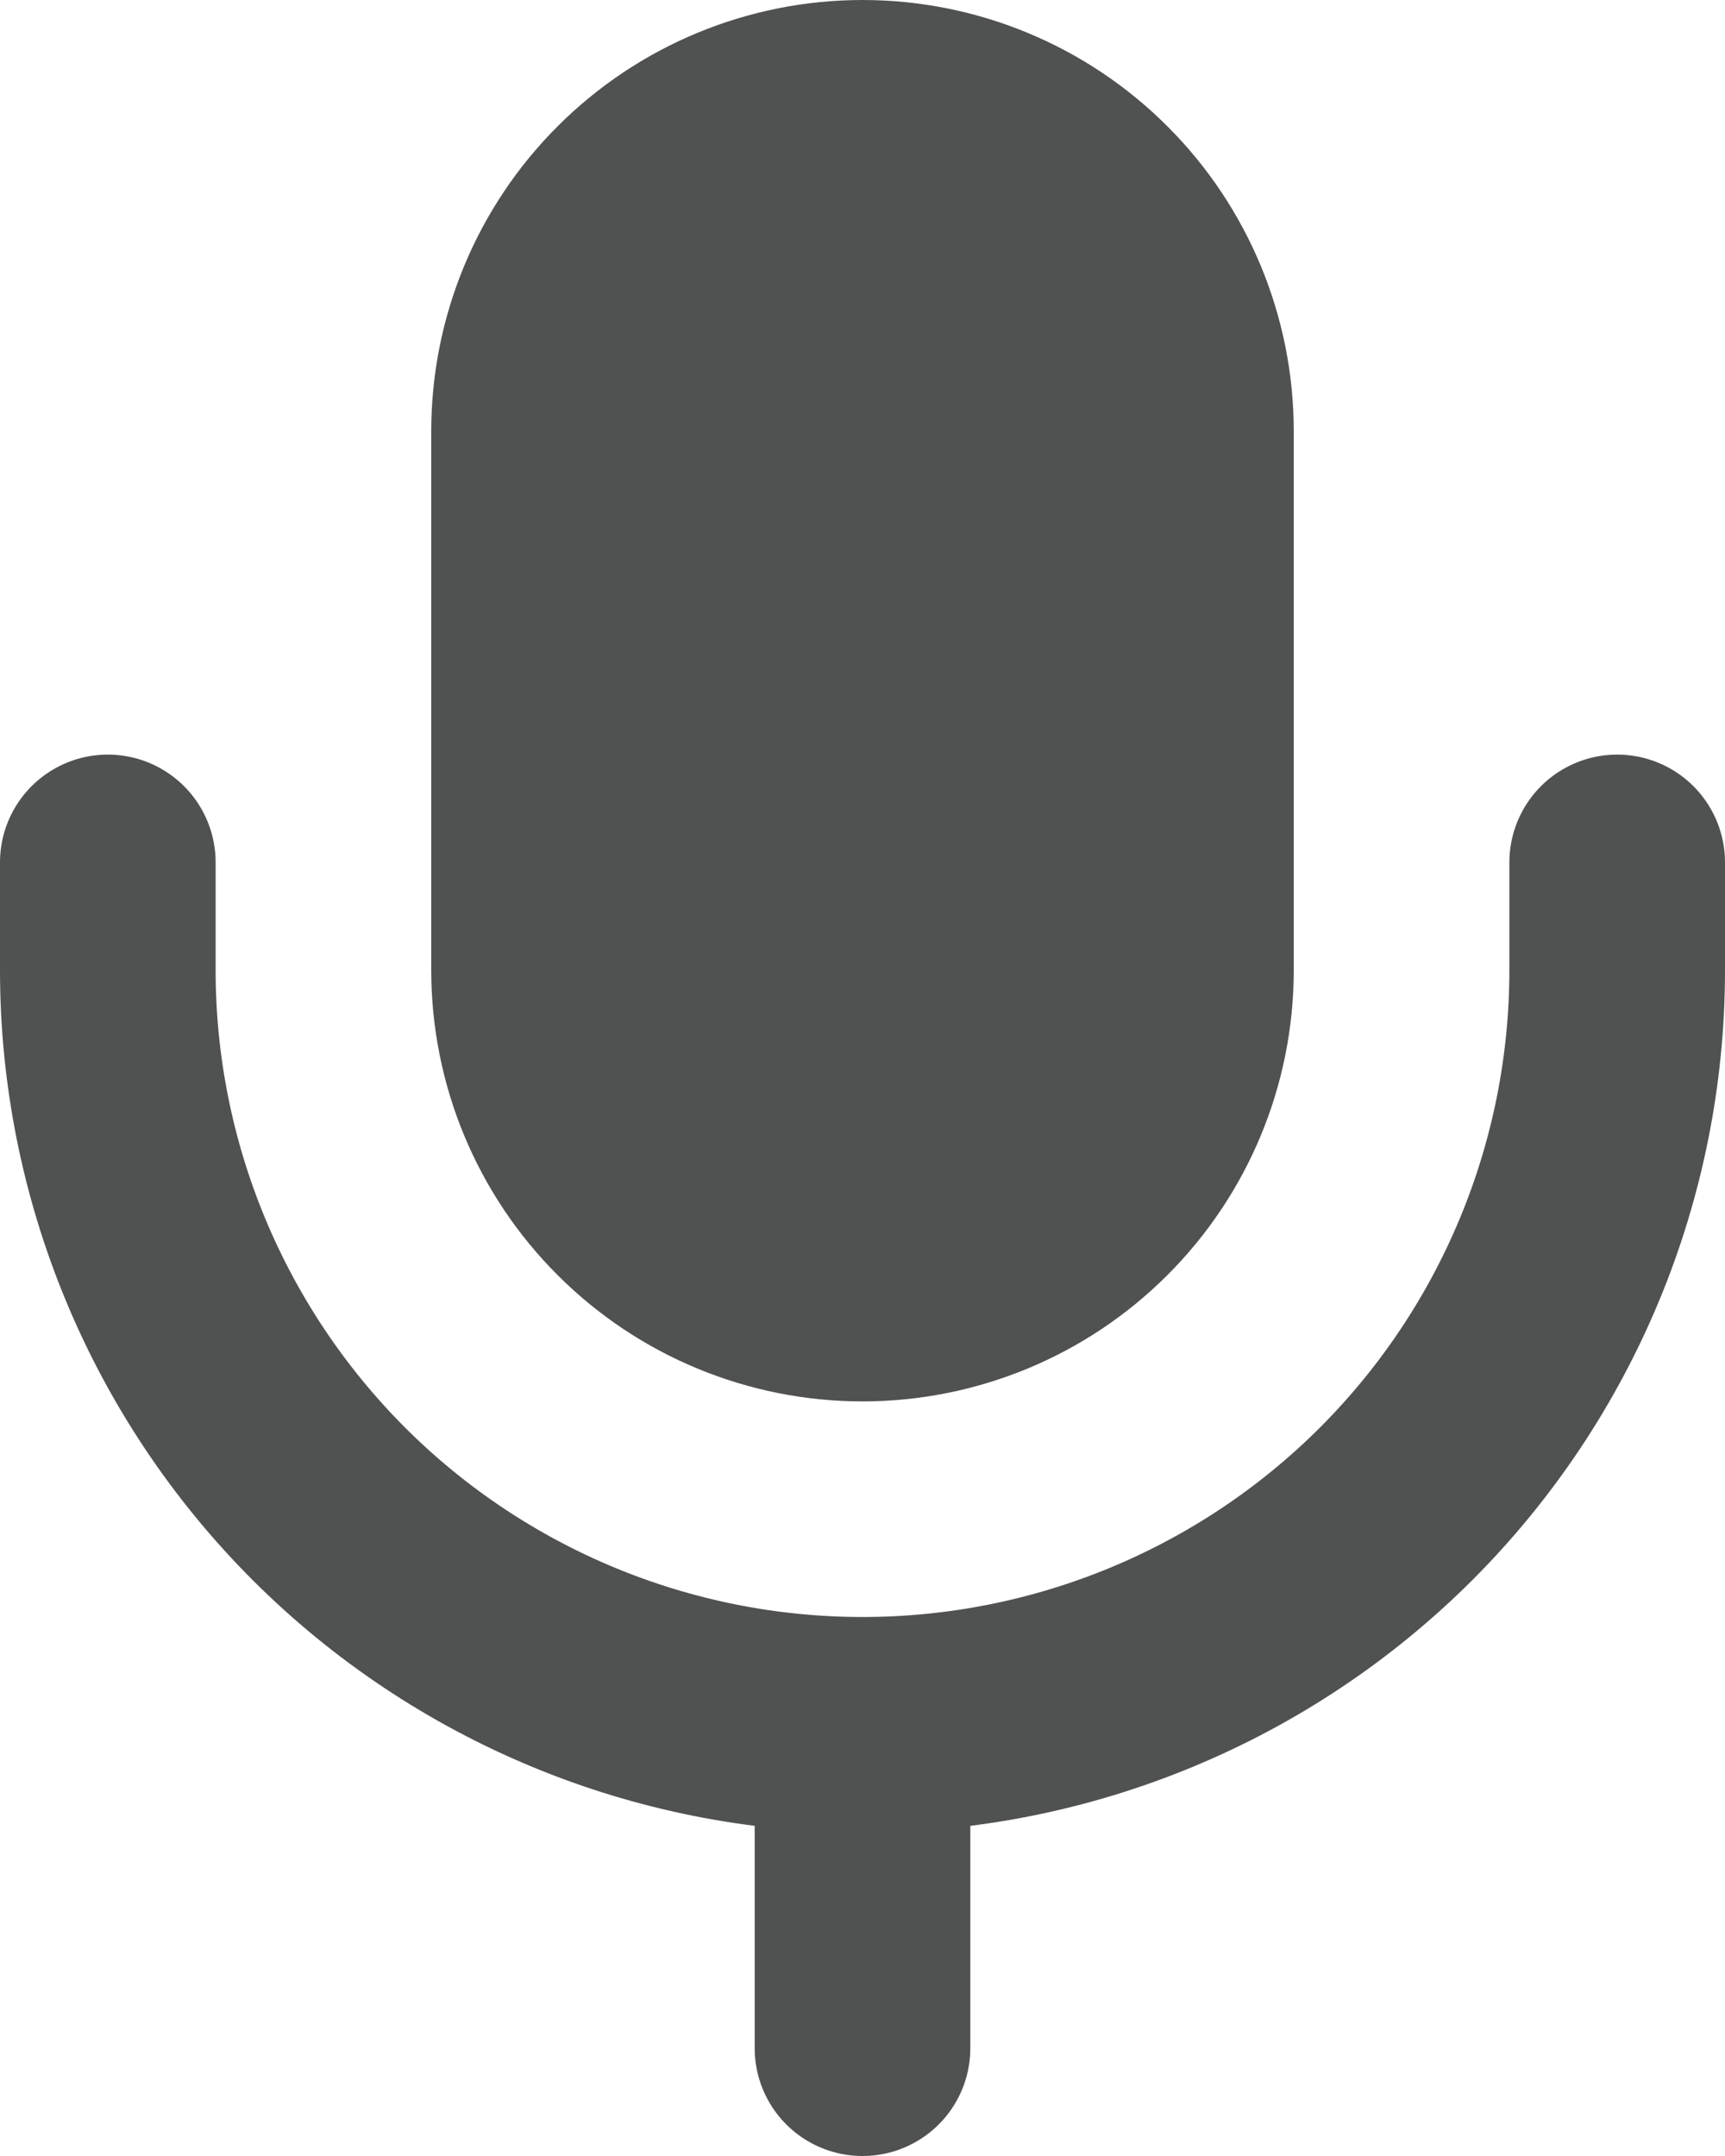
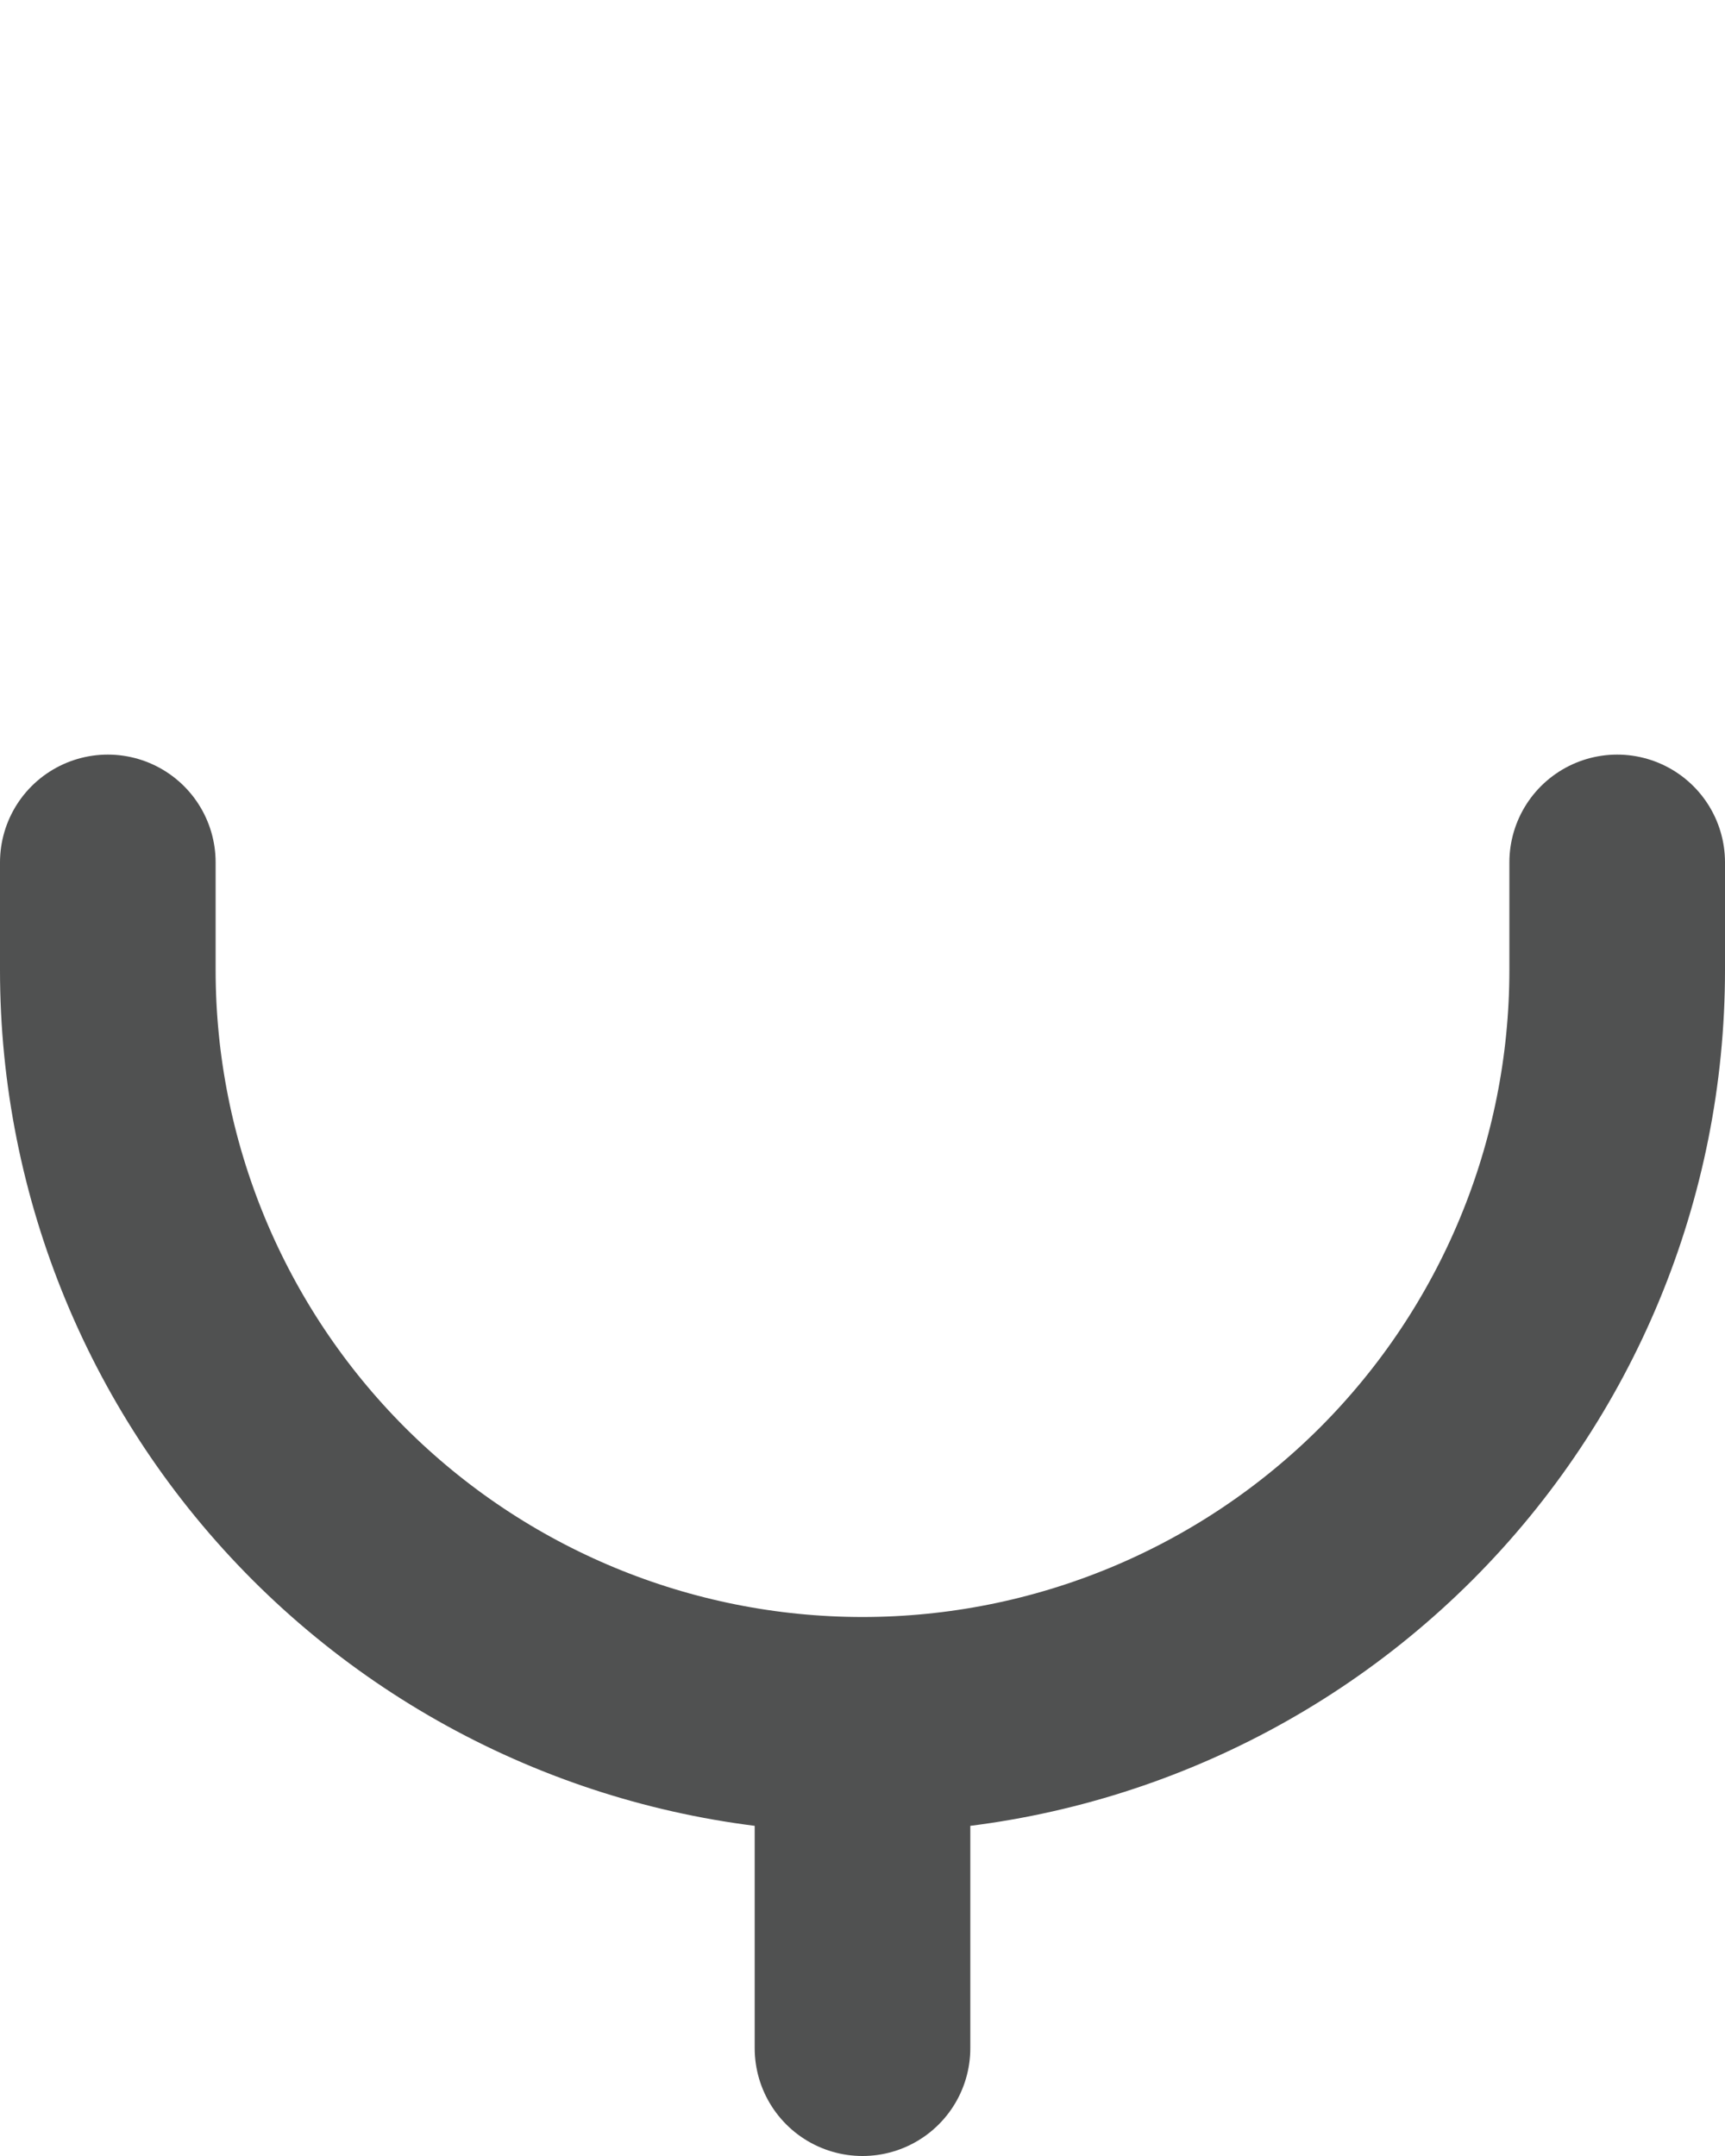
<svg xmlns="http://www.w3.org/2000/svg" width="16" height="20" viewBox="0 0 16 20" fill="none">
-   <path d="M5 4C5 3.204 5.316 2.441 5.879 1.879C6.441 1.316 7.204 1 8 1C8.796 1 9.559 1.316 10.121 1.879C10.684 2.441 11 3.204 11 4V9C11 9.796 10.684 10.559 10.121 11.121C9.559 11.684 8.796 12 8 12C7.204 12 6.441 11.684 5.879 11.121C5.316 10.559 5 9.796 5 9V4Z" fill="#505151" stroke="#505151" stroke-width="2" stroke-linecap="round" stroke-linejoin="round" />
  <path d="M8 16C6.143 16 4.363 15.262 3.05 13.95C1.738 12.637 1 10.857 1 9V8M8 16C9.857 16 11.637 15.262 12.95 13.95C14.262 12.637 15 10.857 15 9V8M8 16V19" stroke="#505151" stroke-width="2" stroke-linecap="round" stroke-linejoin="round" />
</svg>